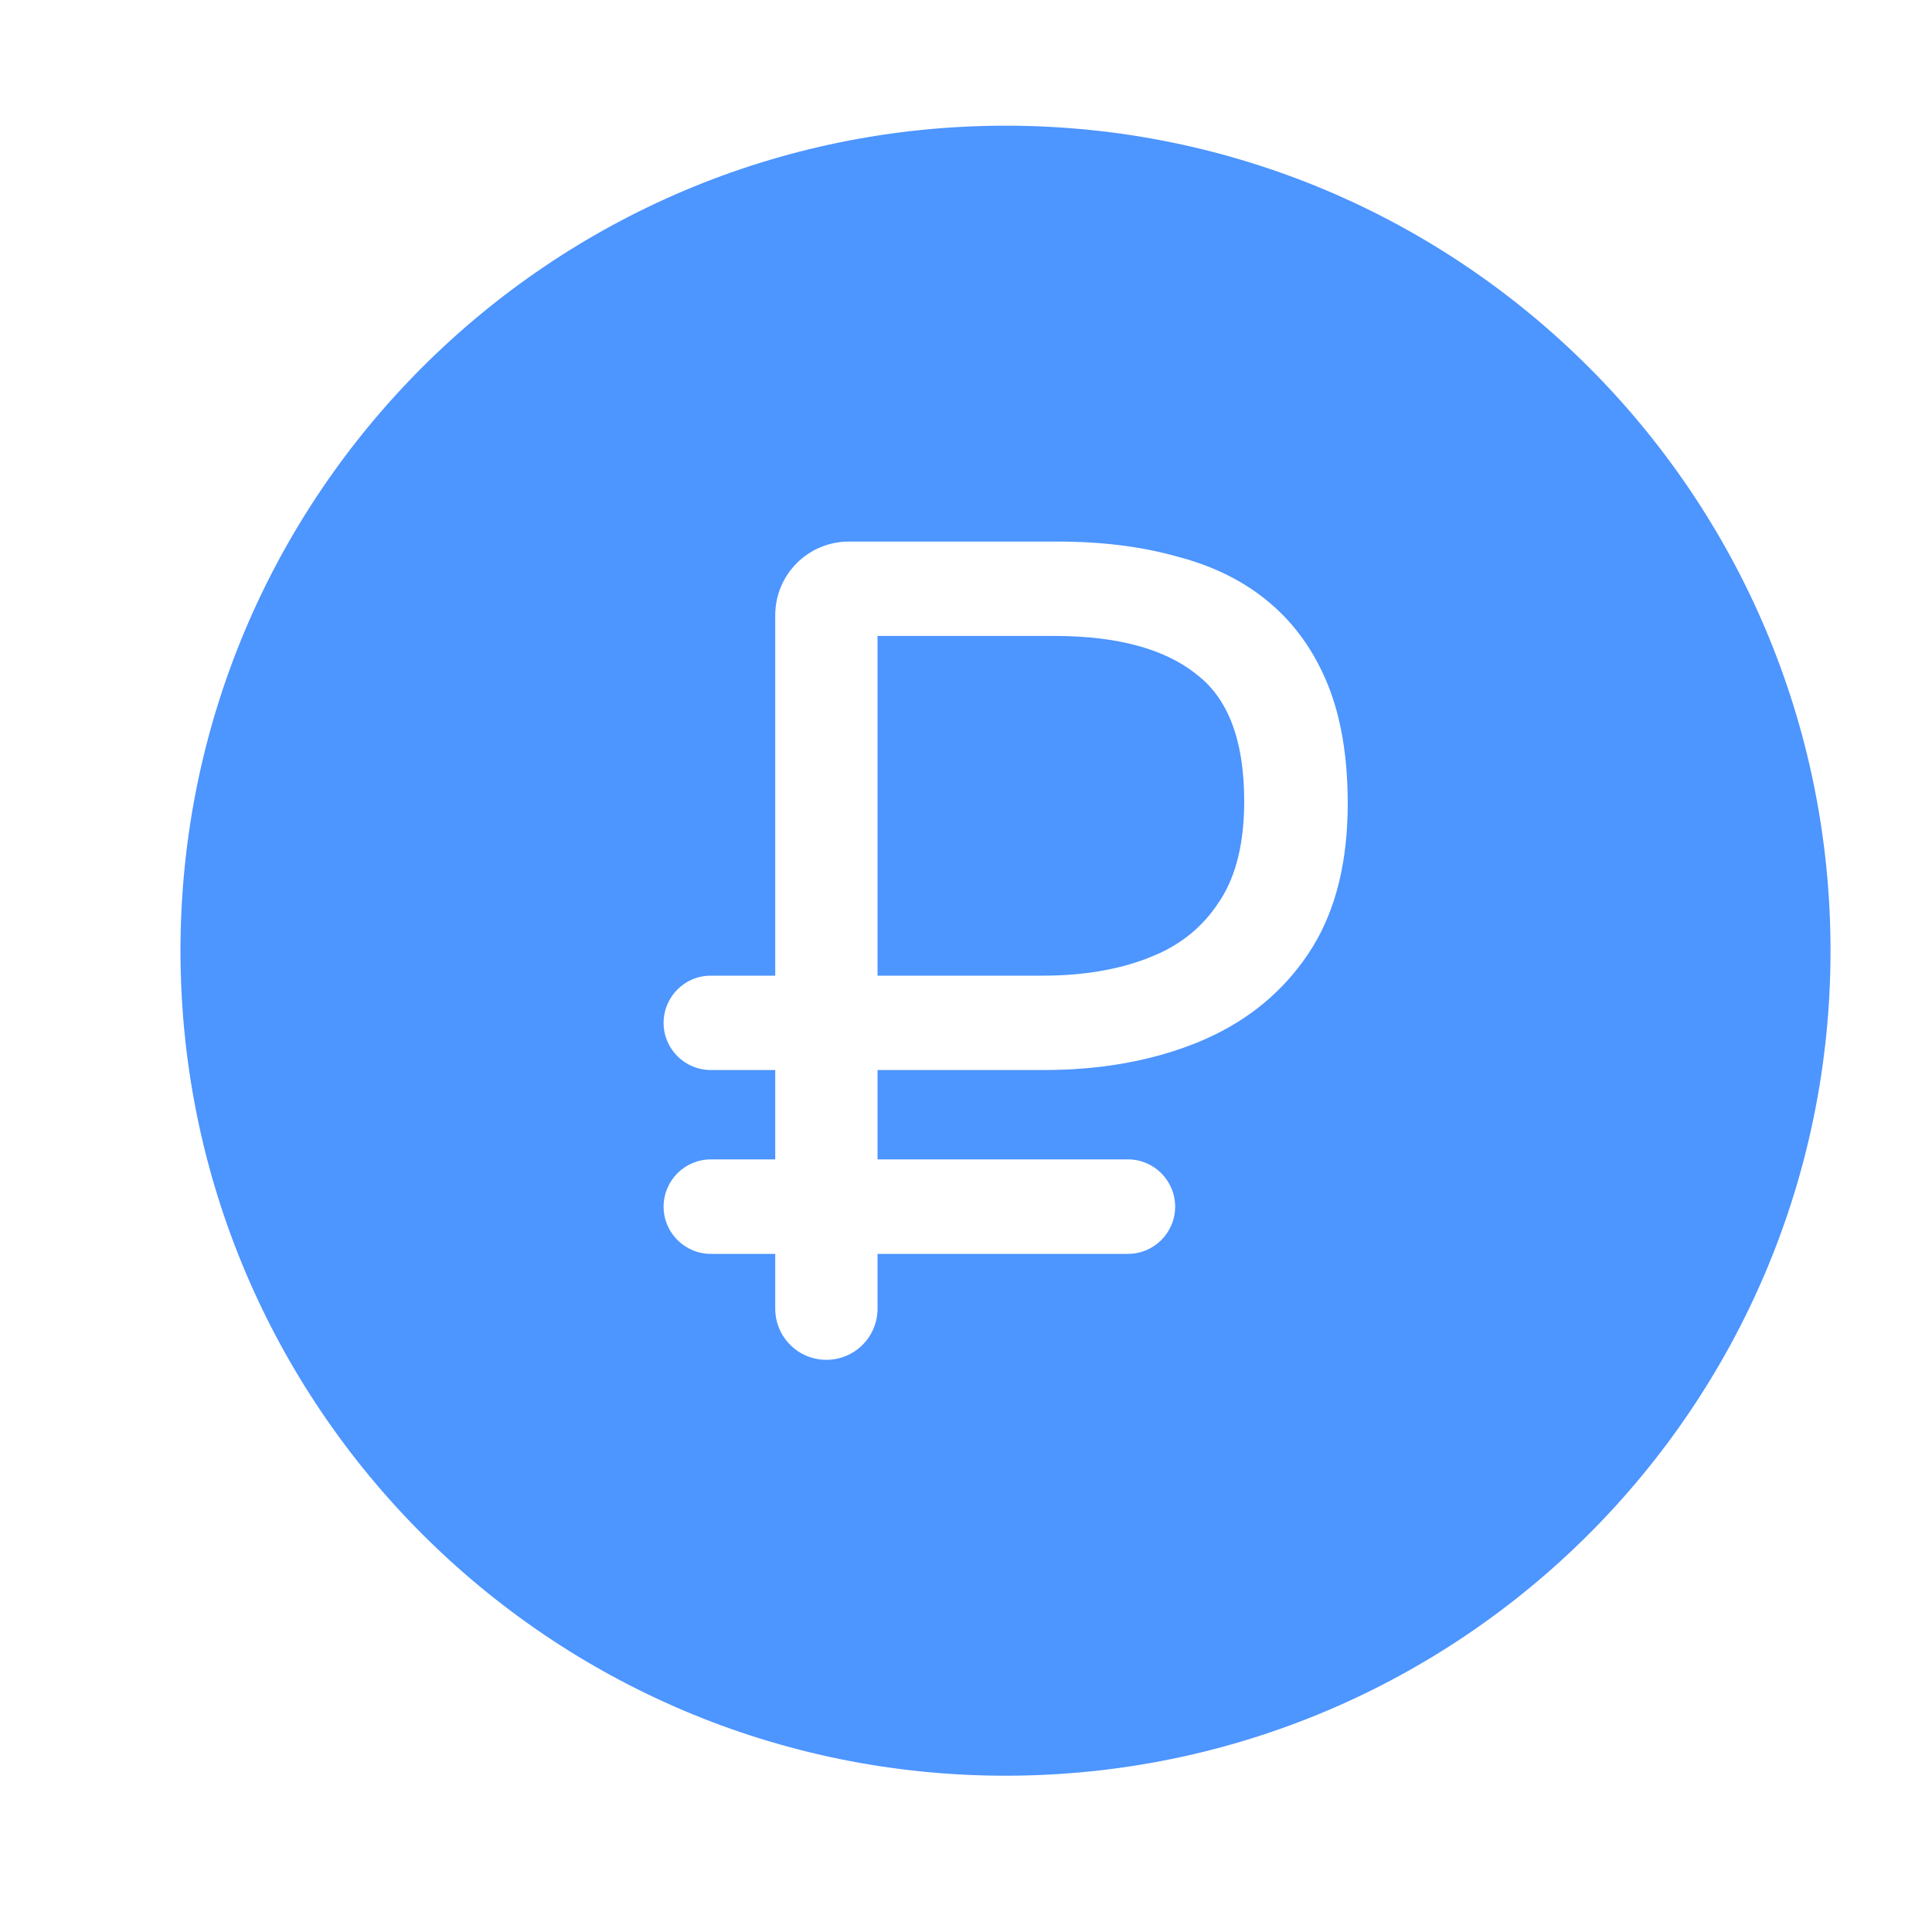
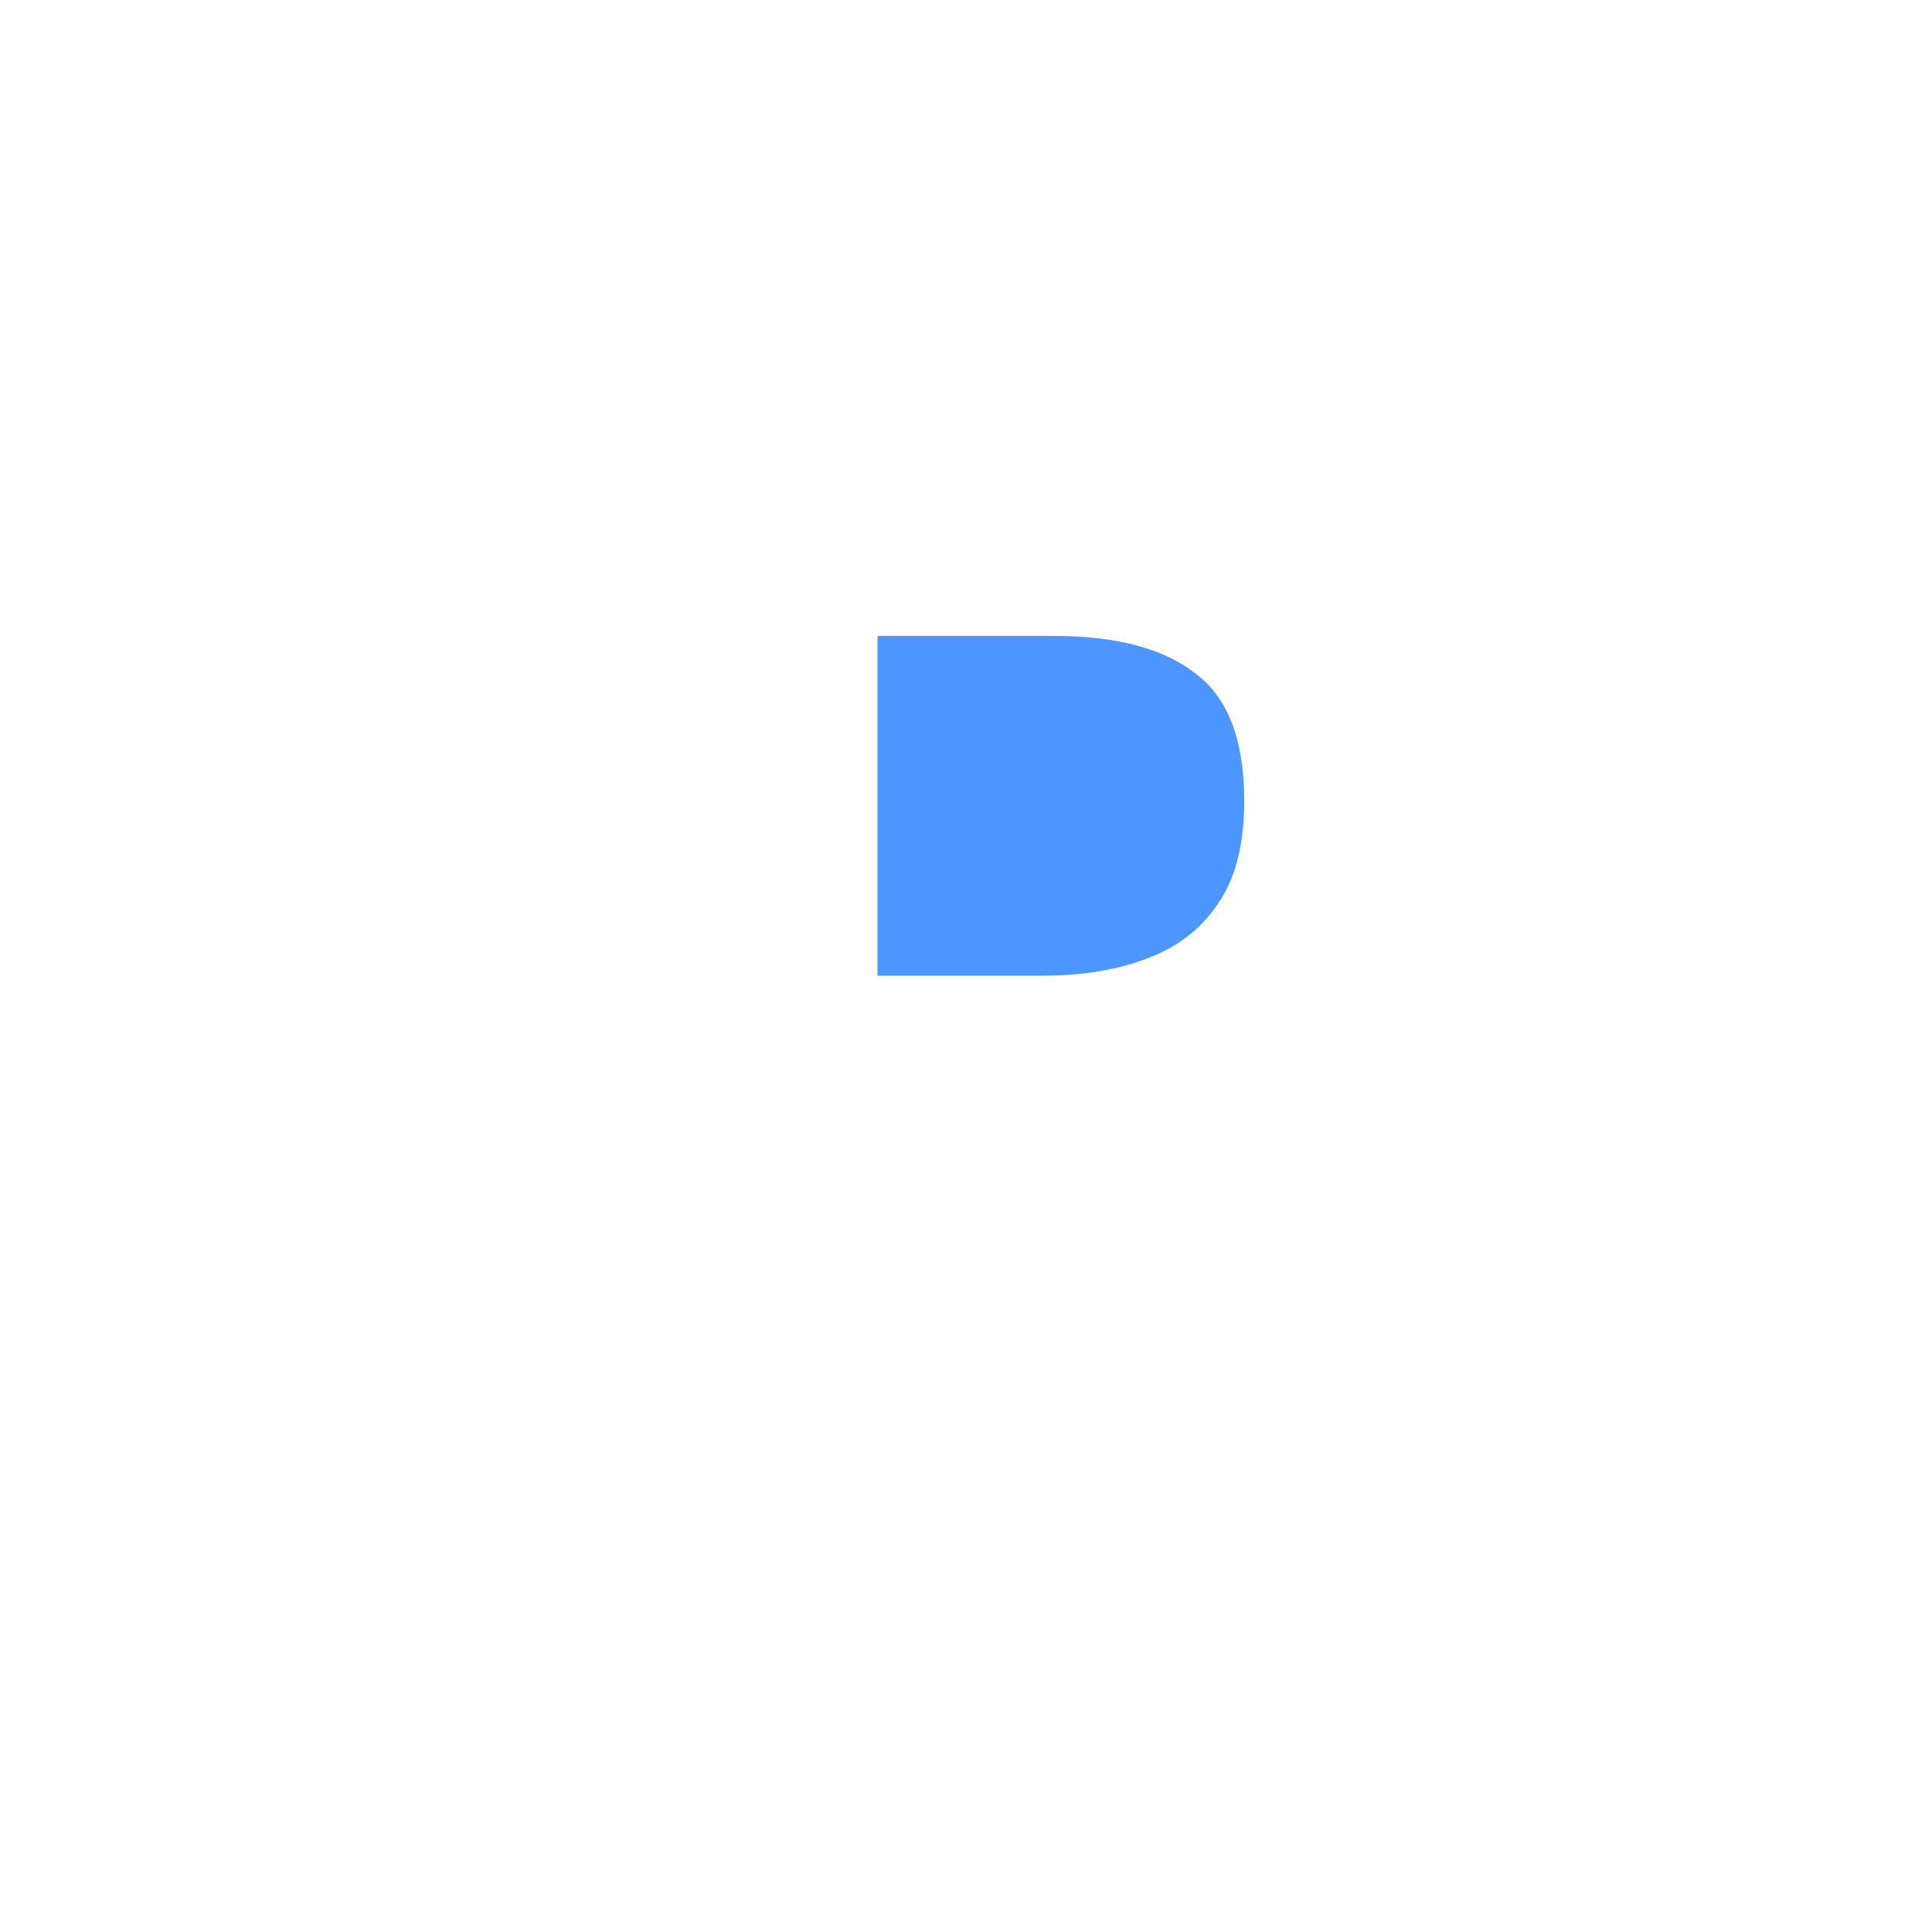
<svg xmlns="http://www.w3.org/2000/svg" width="19" height="19" viewBox="0 0 19 19" fill="none">
  <path d="M10.366 6.254C10.997 6.254 11.459 6.385 11.766 6.631L11.768 6.633C12.071 6.864 12.236 7.269 12.236 7.88C12.236 8.283 12.158 8.6 12.009 8.839L11.977 8.886L11.977 8.887C11.833 9.103 11.639 9.267 11.393 9.379L11.284 9.424L11.283 9.425C10.987 9.538 10.645 9.595 10.256 9.595H8.63V6.254H10.366Z" fill="#4D95FF" />
-   <path fill-rule="evenodd" clip-rule="evenodd" d="M9.889 1.236C14.37 1.236 18.002 4.869 18.002 9.35C18.002 13.83 14.369 17.463 9.889 17.463C5.408 17.463 1.776 13.83 1.775 9.35C1.775 4.869 5.408 1.237 9.889 1.236ZM8.348 5.326C7.948 5.326 7.624 5.65 7.624 6.05V9.595H6.99C6.734 9.595 6.527 9.802 6.526 10.059C6.526 10.315 6.734 10.523 6.99 10.523H7.624V11.402H6.99C6.734 11.402 6.527 11.61 6.526 11.866C6.526 12.123 6.734 12.331 6.99 12.331H7.624V12.87C7.624 13.148 7.849 13.373 8.127 13.373C8.405 13.373 8.63 13.148 8.63 12.87V12.331H11.093C11.349 12.331 11.557 12.123 11.557 11.866C11.556 11.61 11.349 11.402 11.093 11.402H8.63V10.523H10.267C10.825 10.523 11.331 10.433 11.781 10.25L11.864 10.214C12.279 10.029 12.611 9.755 12.858 9.392L12.907 9.316C13.141 8.937 13.254 8.463 13.254 7.902C13.254 7.45 13.19 7.059 13.058 6.732C12.926 6.408 12.736 6.138 12.485 5.927C12.236 5.716 11.932 5.566 11.579 5.474C11.229 5.375 10.836 5.326 10.4 5.326H8.348Z" fill="#4D95FF" />
</svg>